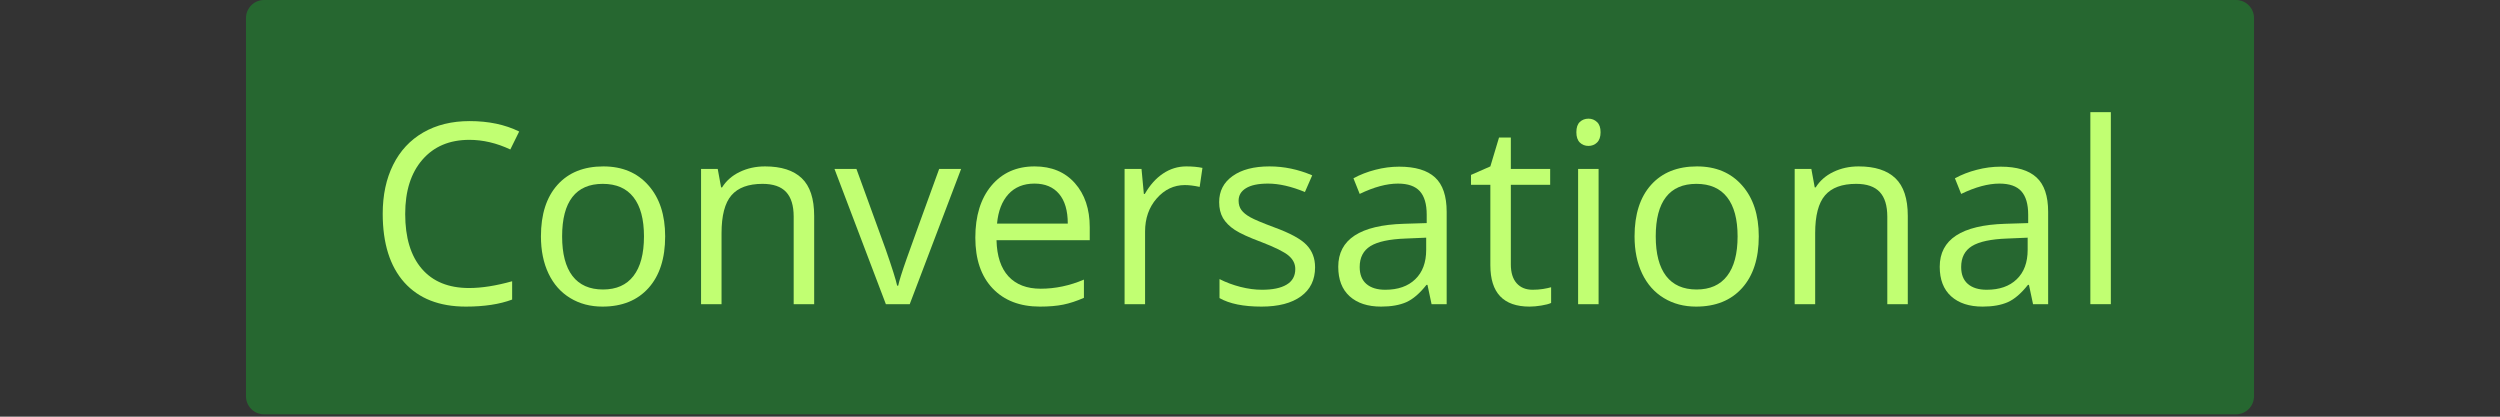
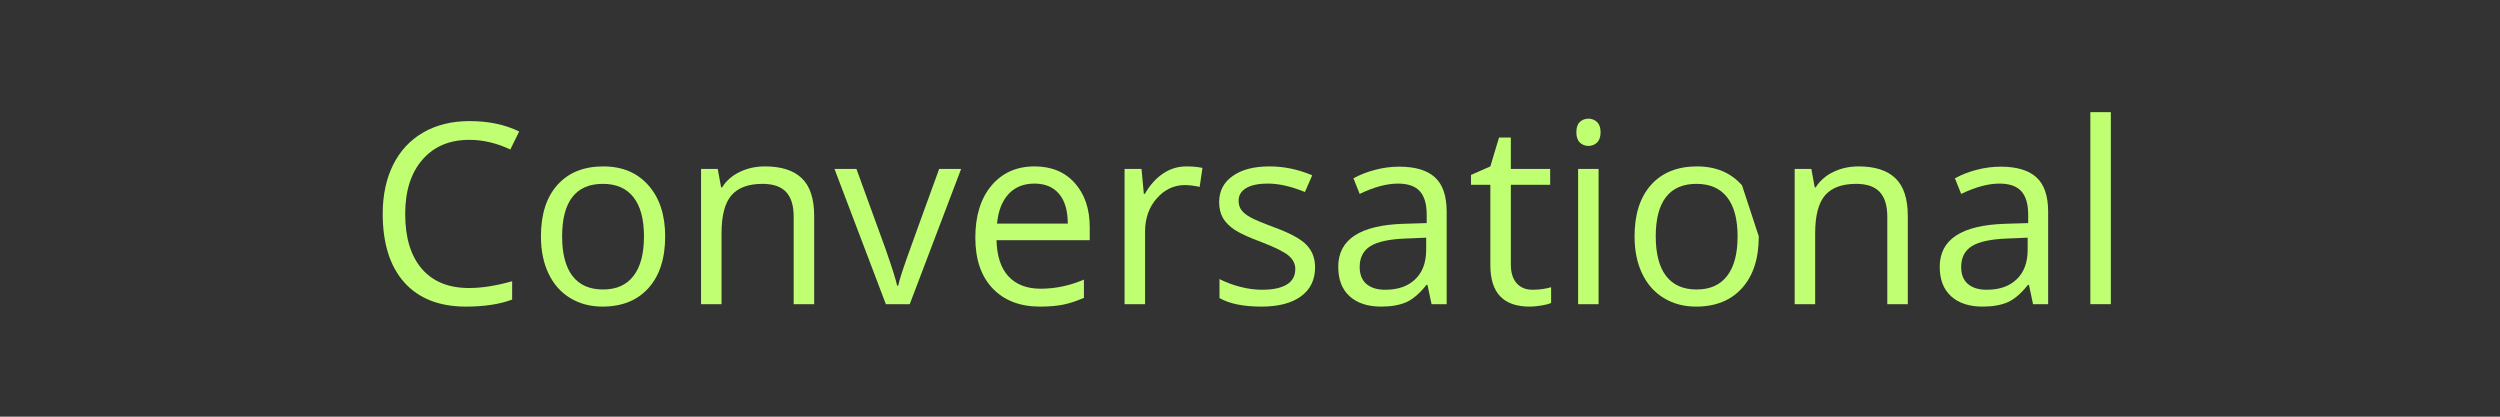
<svg xmlns="http://www.w3.org/2000/svg" version="1.2" preserveAspectRatio="xMidYMid meet" height="100" viewBox="0 0 450 75" zoomAndPan="magnify" width="600">
  <rect x="0" y="0" width="450" height="75" fill="#333333" stroke="none" />
  <defs>
    <clipPath id="7770c99e98">
-       <path d="M 44.277 0 L 405.809 0 L 405.809 74.578 L 44.277 74.578 Z M 44.277 0" />
-     </clipPath>
+       </clipPath>
    <clipPath id="b4bb9e4857">
      <path d="M 47.527 0 L 402.473 0 C 404.27 0 405.723 1.457 405.723 3.254 L 405.723 71.324 C 405.723 73.121 404.27 74.578 402.473 74.578 L 47.527 74.578 C 45.73 74.578 44.277 73.121 44.277 71.324 L 44.277 3.254 C 44.277 1.457 45.73 0 47.527 0 Z M 47.527 0" />
    </clipPath>
  </defs>
  <g id="aae9d72a19">
    <g clip-path="url(#7770c99e98)" clip-rule="nonzero">
      <g clip-path="url(#b4bb9e4857)" clip-rule="nonzero">
        <path d="M 44.277 0 L 405.809 0 L 405.809 74.578 L 44.277 74.578 Z M 44.277 0" style="stroke:none;fill-rule:nonzero;fill:#266730;fill-opacity:1;" />
      </g>
    </g>
    <g style="fill:#c1ff72;fill-opacity:1;">
      <g transform="translate(66.108, 54.75)">
        <path d="M 18.375 -29.578 C 14.801 -29.578 11.984 -28.383 9.922 -26 C 7.859 -23.625 6.828 -20.367 6.828 -16.234 C 6.828 -11.984 7.82 -8.695 9.812 -6.375 C 11.801 -4.062 14.641 -2.906 18.328 -2.906 C 20.598 -2.906 23.18 -3.312 26.078 -4.125 L 26.078 -0.828 C 23.828 0.016 21.051 0.438 17.75 0.438 C 12.969 0.438 9.273 -1.008 6.672 -3.906 C 4.078 -6.812 2.781 -10.938 2.781 -16.281 C 2.781 -19.633 3.406 -22.566 4.656 -25.078 C 5.906 -27.598 7.711 -29.539 10.078 -30.906 C 12.441 -32.27 15.223 -32.953 18.422 -32.953 C 21.828 -32.953 24.801 -32.328 27.344 -31.078 L 25.75 -27.844 C 23.289 -29 20.832 -29.578 18.375 -29.578 Z M 18.375 -29.578" style="stroke:none" />
      </g>
    </g>
    <g style="fill:#c1ff72;fill-opacity:1;">
      <g transform="translate(94.807, 54.75)">
        <path d="M 24.922 -12.203 C 24.922 -8.234 23.922 -5.133 21.922 -2.906 C 19.922 -0.676 17.16 0.438 13.641 0.438 C 11.461 0.438 9.531 -0.07 7.844 -1.094 C 6.156 -2.113 4.852 -3.578 3.938 -5.484 C 3.02 -7.398 2.562 -9.641 2.562 -12.203 C 2.562 -16.172 3.551 -19.258 5.531 -21.469 C 7.52 -23.688 10.273 -24.797 13.797 -24.797 C 17.203 -24.797 19.906 -23.66 21.906 -21.391 C 23.914 -19.129 24.922 -16.066 24.922 -12.203 Z M 6.375 -12.203 C 6.375 -9.086 6.992 -6.711 8.234 -5.078 C 9.484 -3.453 11.316 -2.641 13.734 -2.641 C 16.141 -2.641 17.969 -3.453 19.219 -5.078 C 20.477 -6.703 21.109 -9.078 21.109 -12.203 C 21.109 -15.297 20.477 -17.645 19.219 -19.25 C 17.969 -20.852 16.125 -21.656 13.688 -21.656 C 11.27 -21.656 9.445 -20.863 8.219 -19.281 C 6.988 -17.695 6.375 -15.336 6.375 -12.203 Z M 6.375 -12.203" style="stroke:none" />
      </g>
    </g>
    <g style="fill:#c1ff72;fill-opacity:1;">
      <g transform="translate(122.284, 54.75)">
        <path d="M 20.578 0 L 20.578 -15.75 C 20.578 -17.738 20.125 -19.219 19.219 -20.188 C 18.312 -21.164 16.895 -21.656 14.969 -21.656 C 12.426 -21.656 10.562 -20.969 9.375 -19.594 C 8.188 -18.219 7.594 -15.945 7.594 -12.781 L 7.594 0 L 3.906 0 L 3.906 -24.344 L 6.906 -24.344 L 7.516 -21.016 L 7.688 -21.016 C 8.438 -22.211 9.492 -23.141 10.859 -23.797 C 12.223 -24.461 13.742 -24.797 15.422 -24.797 C 18.348 -24.797 20.551 -24.086 22.031 -22.672 C 23.52 -21.254 24.266 -18.992 24.266 -15.891 L 24.266 0 Z M 20.578 0" style="stroke:none" />
      </g>
    </g>
    <g style="fill:#c1ff72;fill-opacity:1;">
      <g transform="translate(150.206, 54.75)">
        <path d="M 9.25 0 L 0 -24.344 L 3.953 -24.344 L 9.203 -9.906 C 10.379 -6.531 11.07 -4.336 11.281 -3.328 L 11.469 -3.328 C 11.625 -4.117 12.133 -5.742 13 -8.203 C 13.875 -10.672 15.82 -16.051 18.844 -24.344 L 22.797 -24.344 L 13.547 0 Z M 9.25 0" style="stroke:none" />
      </g>
    </g>
    <g style="fill:#c1ff72;fill-opacity:1;">
      <g transform="translate(172.997, 54.75)">
        <path d="M 14.203 0.438 C 10.598 0.438 7.754 -0.656 5.672 -2.844 C 3.598 -5.031 2.562 -8.07 2.562 -11.969 C 2.562 -15.895 3.523 -19.016 5.453 -21.328 C 7.391 -23.641 9.984 -24.797 13.234 -24.797 C 16.285 -24.797 18.703 -23.789 20.484 -21.781 C 22.266 -19.77 23.156 -17.125 23.156 -13.844 L 23.156 -11.516 L 6.375 -11.516 C 6.445 -8.648 7.164 -6.477 8.531 -5 C 9.906 -3.52 11.836 -2.781 14.328 -2.781 C 16.953 -2.781 19.547 -3.328 22.109 -4.422 L 22.109 -1.141 C 20.805 -0.566 19.57 -0.16 18.406 0.078 C 17.238 0.316 15.836 0.438 14.203 0.438 Z M 13.203 -21.703 C 11.242 -21.703 9.68 -21.066 8.516 -19.797 C 7.359 -18.523 6.676 -16.758 6.469 -14.5 L 19.203 -14.5 C 19.203 -16.832 18.68 -18.613 17.641 -19.844 C 16.598 -21.082 15.117 -21.703 13.203 -21.703 Z M 13.203 -21.703" style="stroke:none" />
      </g>
    </g>
    <g style="fill:#c1ff72;fill-opacity:1;">
      <g transform="translate(198.519, 54.75)">
        <path d="M 15.016 -24.797 C 16.098 -24.797 17.066 -24.707 17.922 -24.531 L 17.422 -21.109 C 16.41 -21.328 15.52 -21.438 14.75 -21.438 C 12.781 -21.438 11.094 -20.633 9.688 -19.031 C 8.289 -17.438 7.594 -15.445 7.594 -13.062 L 7.594 0 L 3.906 0 L 3.906 -24.344 L 6.953 -24.344 L 7.375 -19.844 L 7.547 -19.844 C 8.453 -21.426 9.539 -22.645 10.812 -23.5 C 12.094 -24.363 13.492 -24.797 15.016 -24.797 Z M 15.016 -24.797" style="stroke:none" />
      </g>
    </g>
    <g style="fill:#c1ff72;fill-opacity:1;">
      <g transform="translate(217.089, 54.75)">
        <path d="M 19.625 -6.641 C 19.625 -4.379 18.773 -2.633 17.078 -1.406 C 15.391 -0.176 13.02 0.438 9.969 0.438 C 6.738 0.438 4.223 -0.07 2.422 -1.094 L 2.422 -4.516 C 3.586 -3.922 4.844 -3.453 6.188 -3.109 C 7.531 -2.766 8.82 -2.594 10.062 -2.594 C 11.988 -2.594 13.469 -2.898 14.5 -3.516 C 15.539 -4.129 16.062 -5.066 16.062 -6.328 C 16.062 -7.273 15.648 -8.086 14.828 -8.766 C 14.004 -9.441 12.398 -10.238 10.016 -11.156 C 7.754 -12 6.145 -12.734 5.188 -13.359 C 4.227 -13.992 3.516 -14.707 3.047 -15.5 C 2.586 -16.301 2.359 -17.258 2.359 -18.375 C 2.359 -20.352 3.164 -21.914 4.781 -23.062 C 6.395 -24.219 8.609 -24.797 11.422 -24.797 C 14.047 -24.797 16.609 -24.258 19.109 -23.188 L 17.797 -20.188 C 15.348 -21.195 13.133 -21.703 11.156 -21.703 C 9.406 -21.703 8.082 -21.426 7.188 -20.875 C 6.301 -20.332 5.859 -19.582 5.859 -18.625 C 5.859 -17.969 6.023 -17.41 6.359 -16.953 C 6.691 -16.492 7.227 -16.055 7.969 -15.641 C 8.719 -15.223 10.141 -14.625 12.234 -13.844 C 15.129 -12.789 17.082 -11.727 18.094 -10.656 C 19.113 -9.594 19.625 -8.254 19.625 -6.641 Z M 19.625 -6.641" style="stroke:none" />
      </g>
    </g>
    <g style="fill:#c1ff72;fill-opacity:1;">
      <g transform="translate(238.791, 54.75)">
        <path d="M 18.891 0 L 18.156 -3.469 L 17.969 -3.469 C 16.758 -1.938 15.551 -0.898 14.344 -0.359 C 13.133 0.172 11.625 0.438 9.812 0.438 C 7.406 0.438 5.516 -0.18 4.141 -1.422 C 2.773 -2.66 2.094 -4.43 2.094 -6.734 C 2.094 -11.648 6.023 -14.227 13.891 -14.469 L 18.016 -14.594 L 18.016 -16.109 C 18.016 -18.016 17.602 -19.422 16.781 -20.328 C 15.957 -21.242 14.645 -21.703 12.844 -21.703 C 10.812 -21.703 8.516 -21.082 5.953 -19.844 L 4.828 -22.656 C 6.023 -23.312 7.336 -23.82 8.766 -24.188 C 10.191 -24.562 11.625 -24.75 13.062 -24.75 C 15.969 -24.75 18.117 -24.102 19.516 -22.812 C 20.91 -21.531 21.609 -19.469 21.609 -16.625 L 21.609 0 Z M 10.547 -2.594 C 12.848 -2.594 14.648 -3.223 15.953 -4.484 C 17.266 -5.742 17.922 -7.508 17.922 -9.781 L 17.922 -11.969 L 14.234 -11.812 C 11.305 -11.707 9.191 -11.254 7.891 -10.453 C 6.598 -9.648 5.953 -8.395 5.953 -6.688 C 5.953 -5.352 6.352 -4.336 7.156 -3.641 C 7.969 -2.941 9.098 -2.594 10.547 -2.594 Z M 10.547 -2.594" style="stroke:none" />
      </g>
    </g>
    <g style="fill:#c1ff72;fill-opacity:1;">
      <g transform="translate(264.092, 54.75)">
        <path d="M 11.781 -2.594 C 12.426 -2.594 13.051 -2.641 13.656 -2.734 C 14.27 -2.836 14.754 -2.941 15.109 -3.047 L 15.109 -0.219 C 14.703 -0.031 14.109 0.125 13.328 0.25 C 12.555 0.375 11.859 0.438 11.234 0.438 C 6.523 0.438 4.172 -2.039 4.172 -7 L 4.172 -21.484 L 0.688 -21.484 L 0.688 -23.266 L 4.172 -24.797 L 5.734 -30 L 7.859 -30 L 7.859 -24.344 L 14.938 -24.344 L 14.938 -21.484 L 7.859 -21.484 L 7.859 -7.156 C 7.859 -5.688 8.207 -4.555 8.906 -3.766 C 9.602 -2.984 10.562 -2.594 11.781 -2.594 Z M 11.781 -2.594" style="stroke:none" />
      </g>
    </g>
    <g style="fill:#c1ff72;fill-opacity:1;">
      <g transform="translate(280.152, 54.75)">
        <path d="M 7.594 0 L 3.906 0 L 3.906 -24.344 L 7.594 -24.344 Z M 3.594 -30.953 C 3.594 -31.797 3.801 -32.41 4.219 -32.797 C 4.633 -33.191 5.156 -33.391 5.781 -33.391 C 6.375 -33.391 6.883 -33.188 7.312 -32.781 C 7.738 -32.383 7.953 -31.773 7.953 -30.953 C 7.953 -30.117 7.738 -29.5 7.312 -29.094 C 6.883 -28.688 6.375 -28.484 5.781 -28.484 C 5.156 -28.484 4.633 -28.688 4.219 -29.094 C 3.801 -29.5 3.594 -30.117 3.594 -30.953 Z M 3.594 -30.953" style="stroke:none" />
      </g>
    </g>
    <g style="fill:#c1ff72;fill-opacity:1;">
      <g transform="translate(291.658, 54.75)">
-         <path d="M 24.922 -12.203 C 24.922 -8.234 23.922 -5.133 21.922 -2.906 C 19.922 -0.676 17.16 0.438 13.641 0.438 C 11.461 0.438 9.531 -0.07 7.844 -1.094 C 6.156 -2.113 4.852 -3.578 3.938 -5.484 C 3.02 -7.398 2.562 -9.641 2.562 -12.203 C 2.562 -16.172 3.551 -19.258 5.531 -21.469 C 7.52 -23.688 10.273 -24.797 13.797 -24.797 C 17.203 -24.797 19.906 -23.66 21.906 -21.391 C 23.914 -19.129 24.922 -16.066 24.922 -12.203 Z M 6.375 -12.203 C 6.375 -9.086 6.992 -6.711 8.234 -5.078 C 9.484 -3.453 11.316 -2.641 13.734 -2.641 C 16.141 -2.641 17.969 -3.453 19.219 -5.078 C 20.477 -6.703 21.109 -9.078 21.109 -12.203 C 21.109 -15.297 20.477 -17.645 19.219 -19.25 C 17.969 -20.852 16.125 -21.656 13.688 -21.656 C 11.27 -21.656 9.445 -20.863 8.219 -19.281 C 6.988 -17.695 6.375 -15.336 6.375 -12.203 Z M 6.375 -12.203" style="stroke:none" />
+         <path d="M 24.922 -12.203 C 24.922 -8.234 23.922 -5.133 21.922 -2.906 C 19.922 -0.676 17.16 0.438 13.641 0.438 C 11.461 0.438 9.531 -0.07 7.844 -1.094 C 6.156 -2.113 4.852 -3.578 3.938 -5.484 C 3.02 -7.398 2.562 -9.641 2.562 -12.203 C 2.562 -16.172 3.551 -19.258 5.531 -21.469 C 7.52 -23.688 10.273 -24.797 13.797 -24.797 C 17.203 -24.797 19.906 -23.66 21.906 -21.391 Z M 6.375 -12.203 C 6.375 -9.086 6.992 -6.711 8.234 -5.078 C 9.484 -3.453 11.316 -2.641 13.734 -2.641 C 16.141 -2.641 17.969 -3.453 19.219 -5.078 C 20.477 -6.703 21.109 -9.078 21.109 -12.203 C 21.109 -15.297 20.477 -17.645 19.219 -19.25 C 17.969 -20.852 16.125 -21.656 13.688 -21.656 C 11.27 -21.656 9.445 -20.863 8.219 -19.281 C 6.988 -17.695 6.375 -15.336 6.375 -12.203 Z M 6.375 -12.203" style="stroke:none" />
      </g>
    </g>
    <g style="fill:#c1ff72;fill-opacity:1;">
      <g transform="translate(319.136, 54.75)">
        <path d="M 20.578 0 L 20.578 -15.75 C 20.578 -17.738 20.125 -19.219 19.219 -20.188 C 18.312 -21.164 16.895 -21.656 14.969 -21.656 C 12.426 -21.656 10.562 -20.969 9.375 -19.594 C 8.188 -18.219 7.594 -15.945 7.594 -12.781 L 7.594 0 L 3.906 0 L 3.906 -24.344 L 6.906 -24.344 L 7.516 -21.016 L 7.688 -21.016 C 8.438 -22.211 9.492 -23.141 10.859 -23.797 C 12.223 -24.461 13.742 -24.797 15.422 -24.797 C 18.348 -24.797 20.551 -24.086 22.031 -22.672 C 23.52 -21.254 24.266 -18.992 24.266 -15.891 L 24.266 0 Z M 20.578 0" style="stroke:none" />
      </g>
    </g>
    <g style="fill:#c1ff72;fill-opacity:1;">
      <g transform="translate(347.057, 54.75)">
        <path d="M 18.891 0 L 18.156 -3.469 L 17.969 -3.469 C 16.758 -1.938 15.551 -0.898 14.344 -0.359 C 13.133 0.172 11.625 0.438 9.812 0.438 C 7.406 0.438 5.516 -0.18 4.141 -1.422 C 2.773 -2.66 2.094 -4.43 2.094 -6.734 C 2.094 -11.648 6.023 -14.227 13.891 -14.469 L 18.016 -14.594 L 18.016 -16.109 C 18.016 -18.016 17.602 -19.422 16.781 -20.328 C 15.957 -21.242 14.645 -21.703 12.844 -21.703 C 10.812 -21.703 8.516 -21.082 5.953 -19.844 L 4.828 -22.656 C 6.023 -23.312 7.336 -23.82 8.766 -24.188 C 10.191 -24.562 11.625 -24.75 13.062 -24.75 C 15.969 -24.75 18.117 -24.102 19.516 -22.812 C 20.91 -21.531 21.609 -19.469 21.609 -16.625 L 21.609 0 Z M 10.547 -2.594 C 12.848 -2.594 14.648 -3.223 15.953 -4.484 C 17.266 -5.742 17.922 -7.508 17.922 -9.781 L 17.922 -11.969 L 14.234 -11.812 C 11.305 -11.707 9.191 -11.254 7.891 -10.453 C 6.598 -9.648 5.953 -8.395 5.953 -6.688 C 5.953 -5.352 6.352 -4.336 7.156 -3.641 C 7.969 -2.941 9.098 -2.594 10.547 -2.594 Z M 10.547 -2.594" style="stroke:none" />
      </g>
    </g>
    <g style="fill:#c1ff72;fill-opacity:1;">
      <g transform="translate(372.358, 54.75)">
        <path d="M 7.594 0 L 3.906 0 L 3.906 -34.562 L 7.594 -34.562 Z M 7.594 0" style="stroke:none" />
      </g>
    </g>
  </g>
</svg>